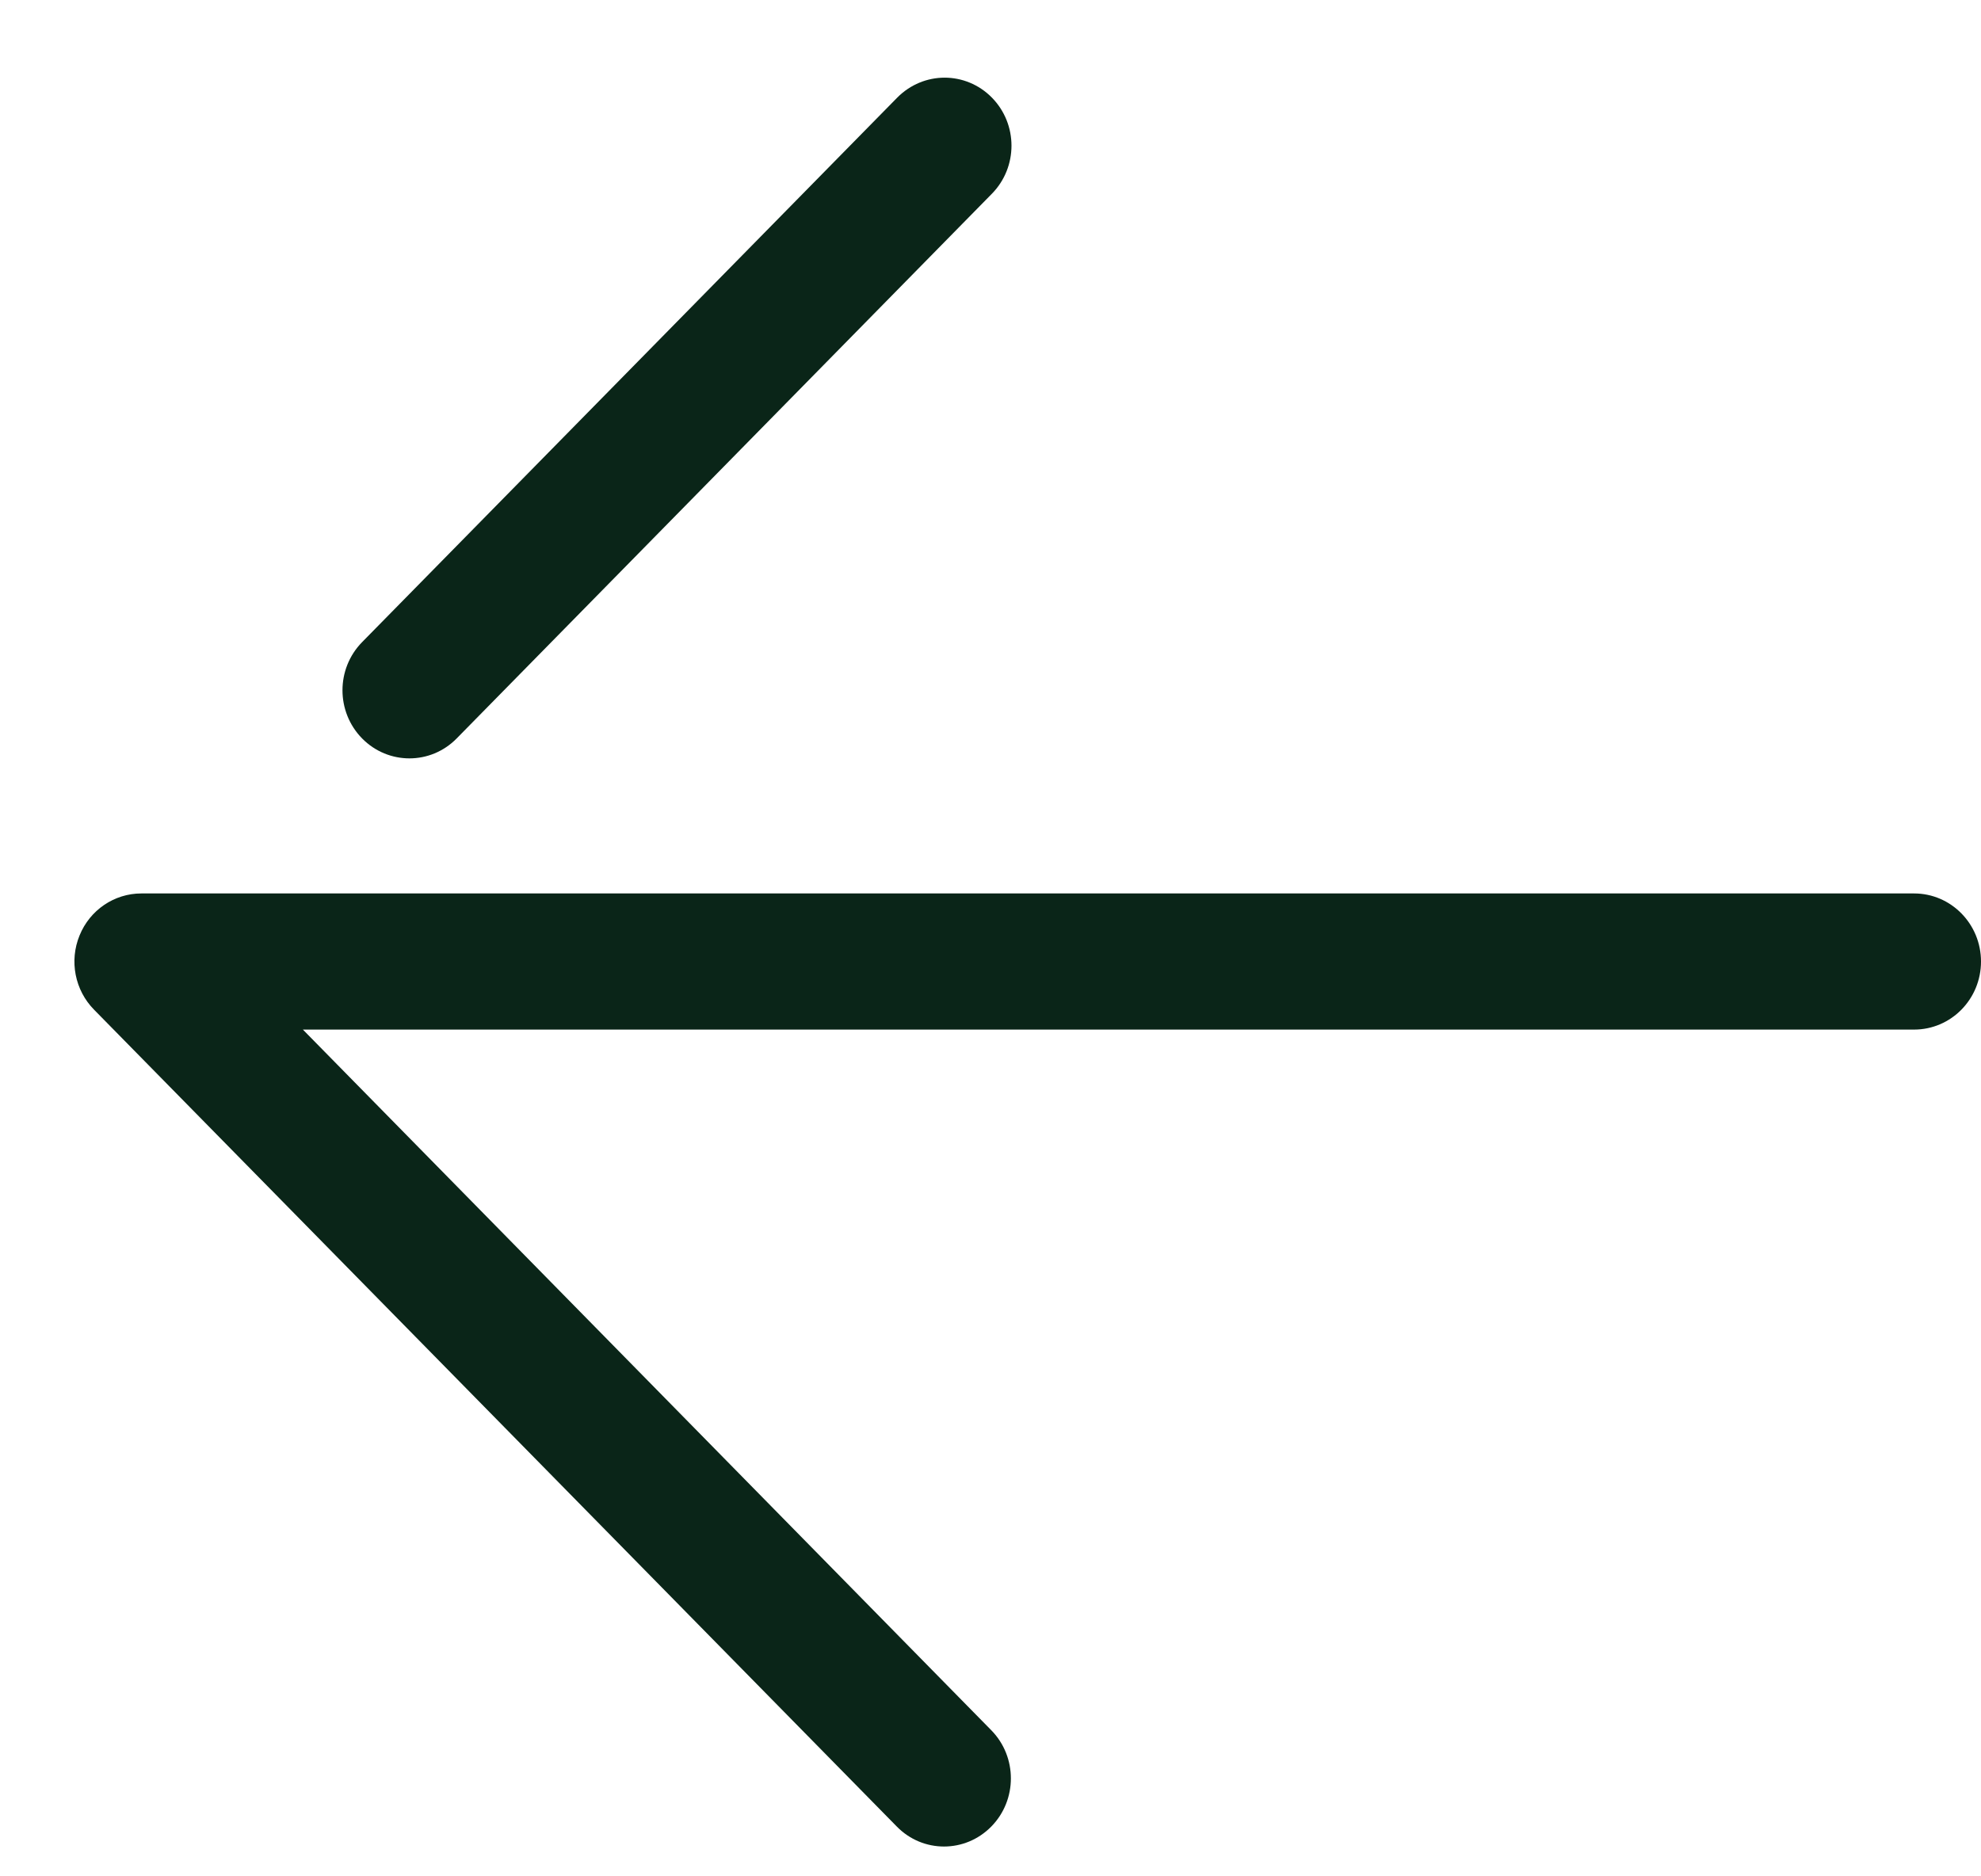
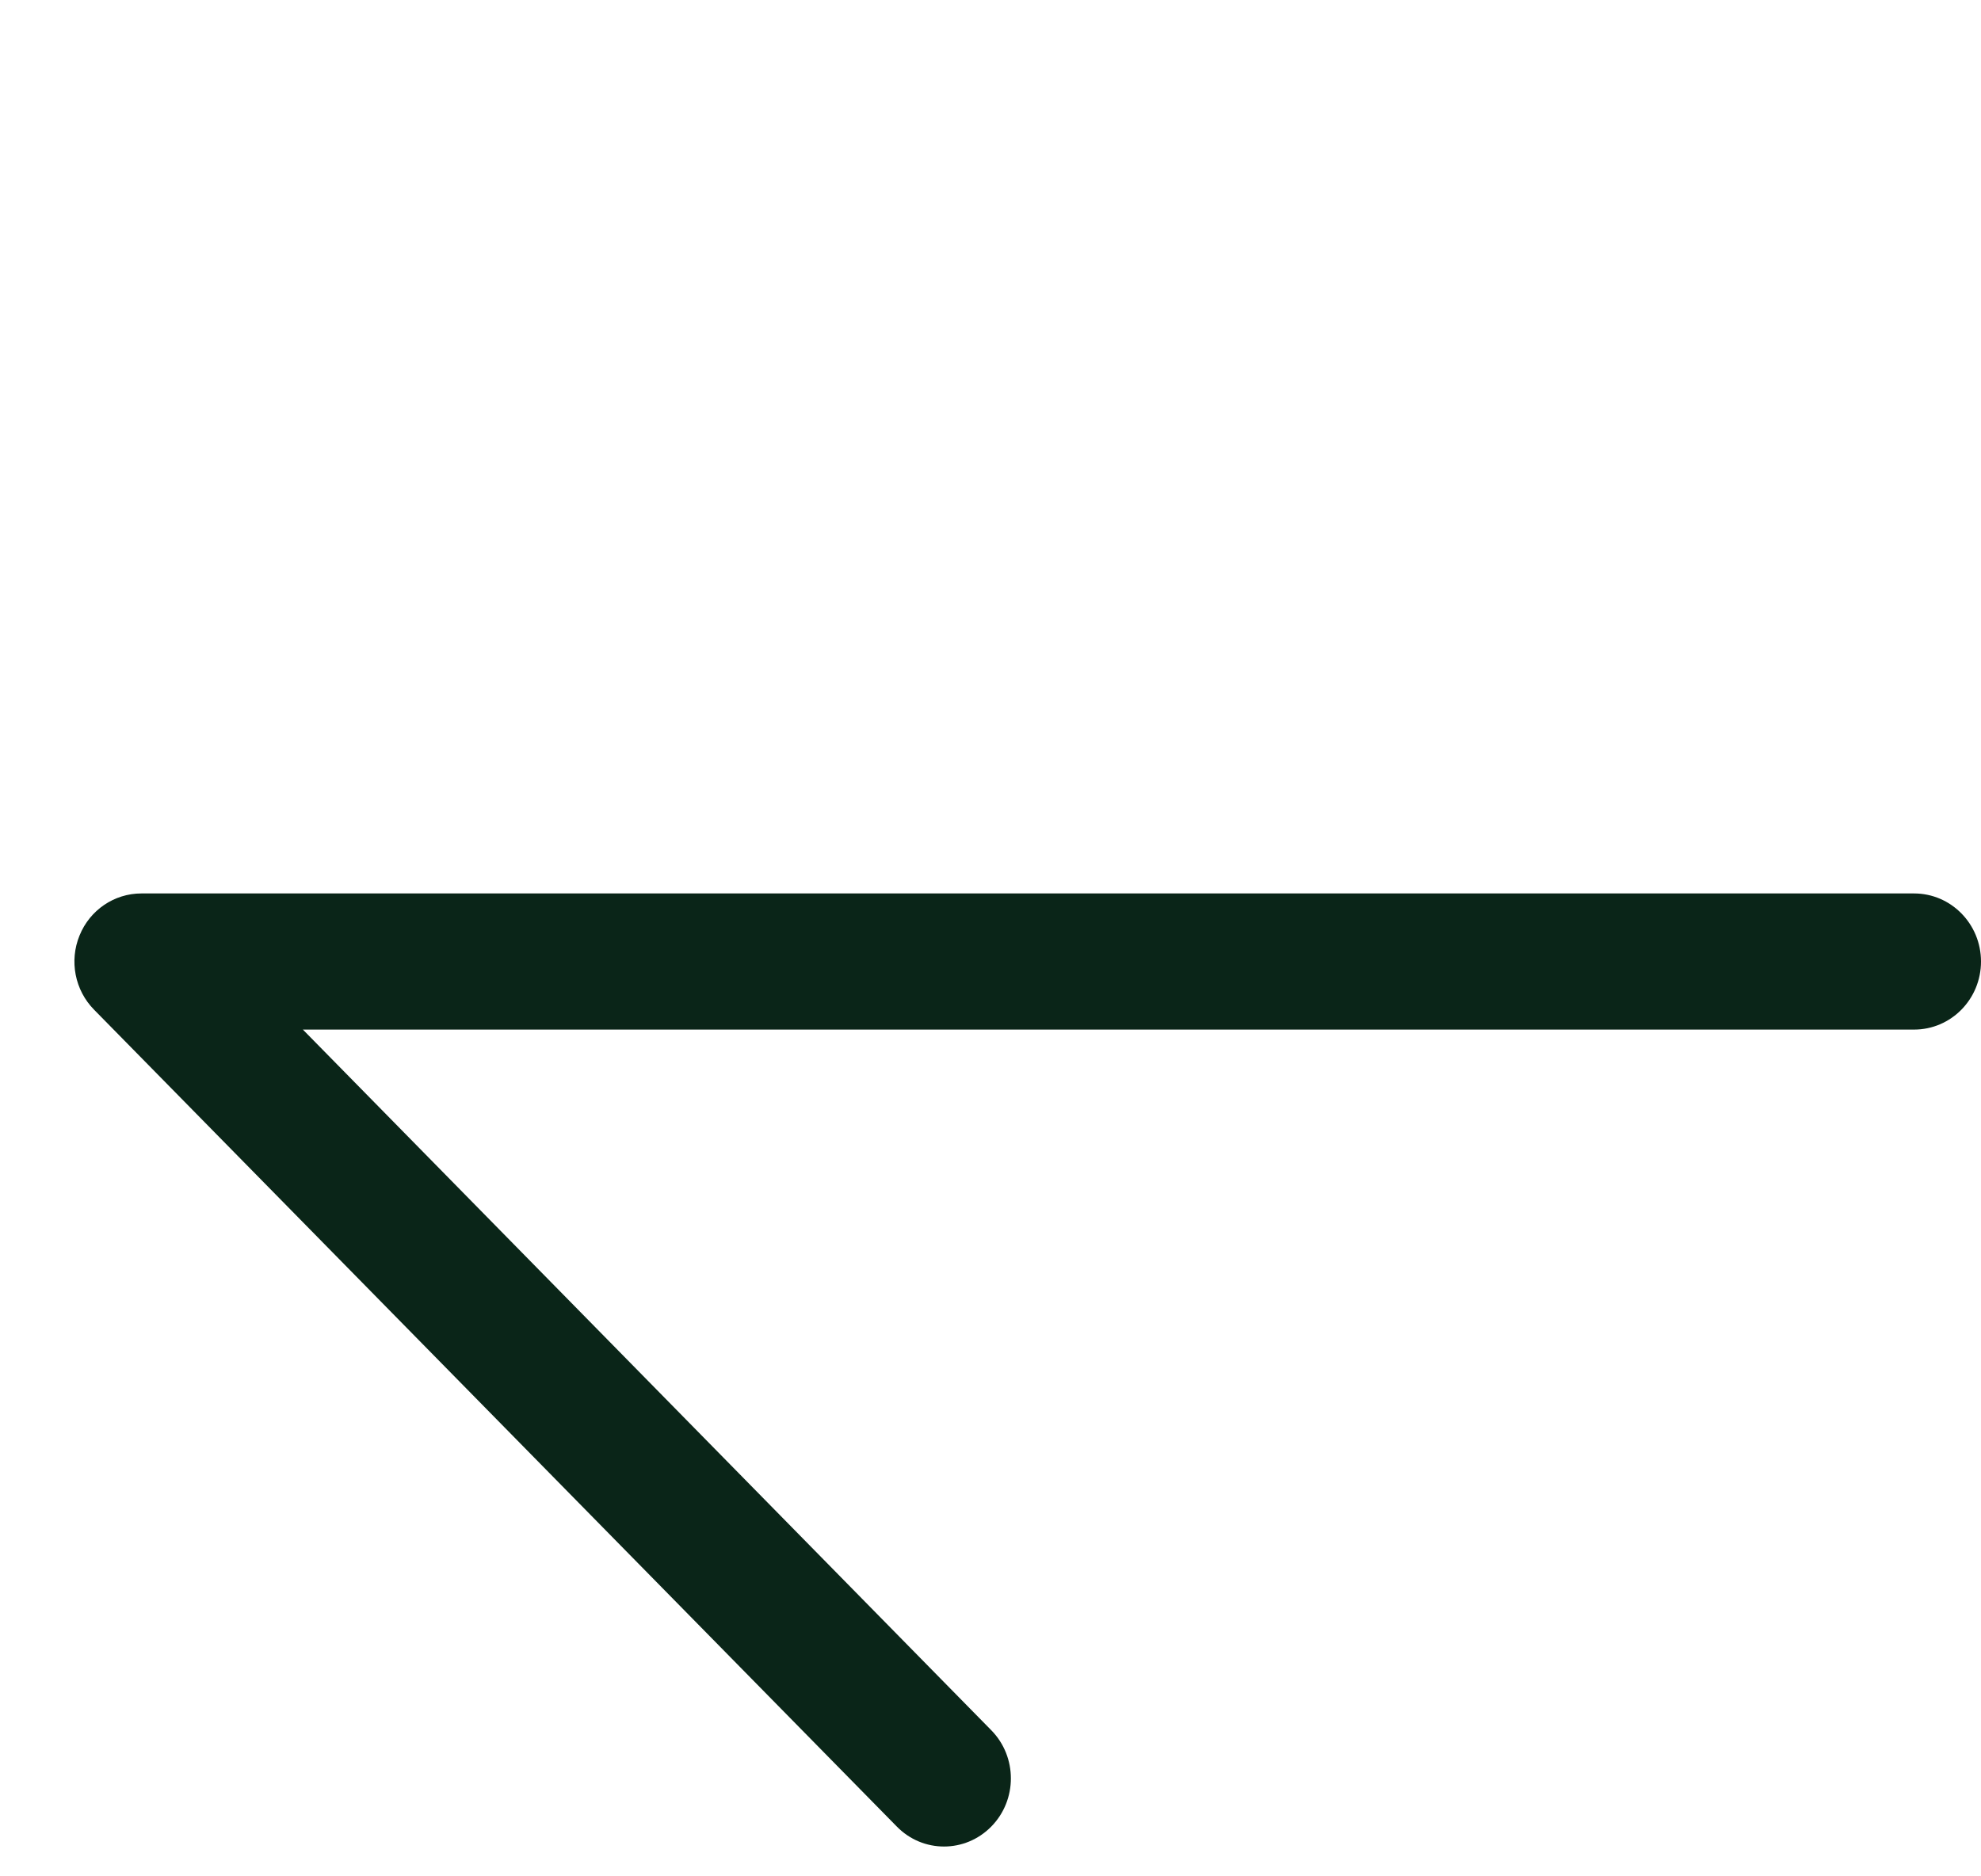
<svg xmlns="http://www.w3.org/2000/svg" width="19" height="18" viewBox="0 0 19 18" fill="none">
  <path d="M18.358 8.571H1.356C1.096 8.571 0.862 8.73 0.763 8.974C0.663 9.218 0.718 9.499 0.902 9.686L8.601 17.522C8.851 17.778 9.257 17.778 9.508 17.522C9.758 17.267 9.758 16.854 9.508 16.599L2.905 9.877H18.358C18.713 9.877 19 9.585 19 9.224C19 8.864 18.713 8.571 18.358 8.571Z" fill="#0A2518" />
-   <path d="M9.06 0.745C8.896 0.745 8.732 0.809 8.606 0.936L3.473 6.16C3.222 6.416 3.222 6.828 3.473 7.084C3.724 7.339 4.13 7.339 4.38 7.084L9.513 1.859C9.764 1.604 9.764 1.191 9.513 0.936C9.388 0.809 9.224 0.745 9.06 0.745Z" fill="#0A2518" />
</svg>